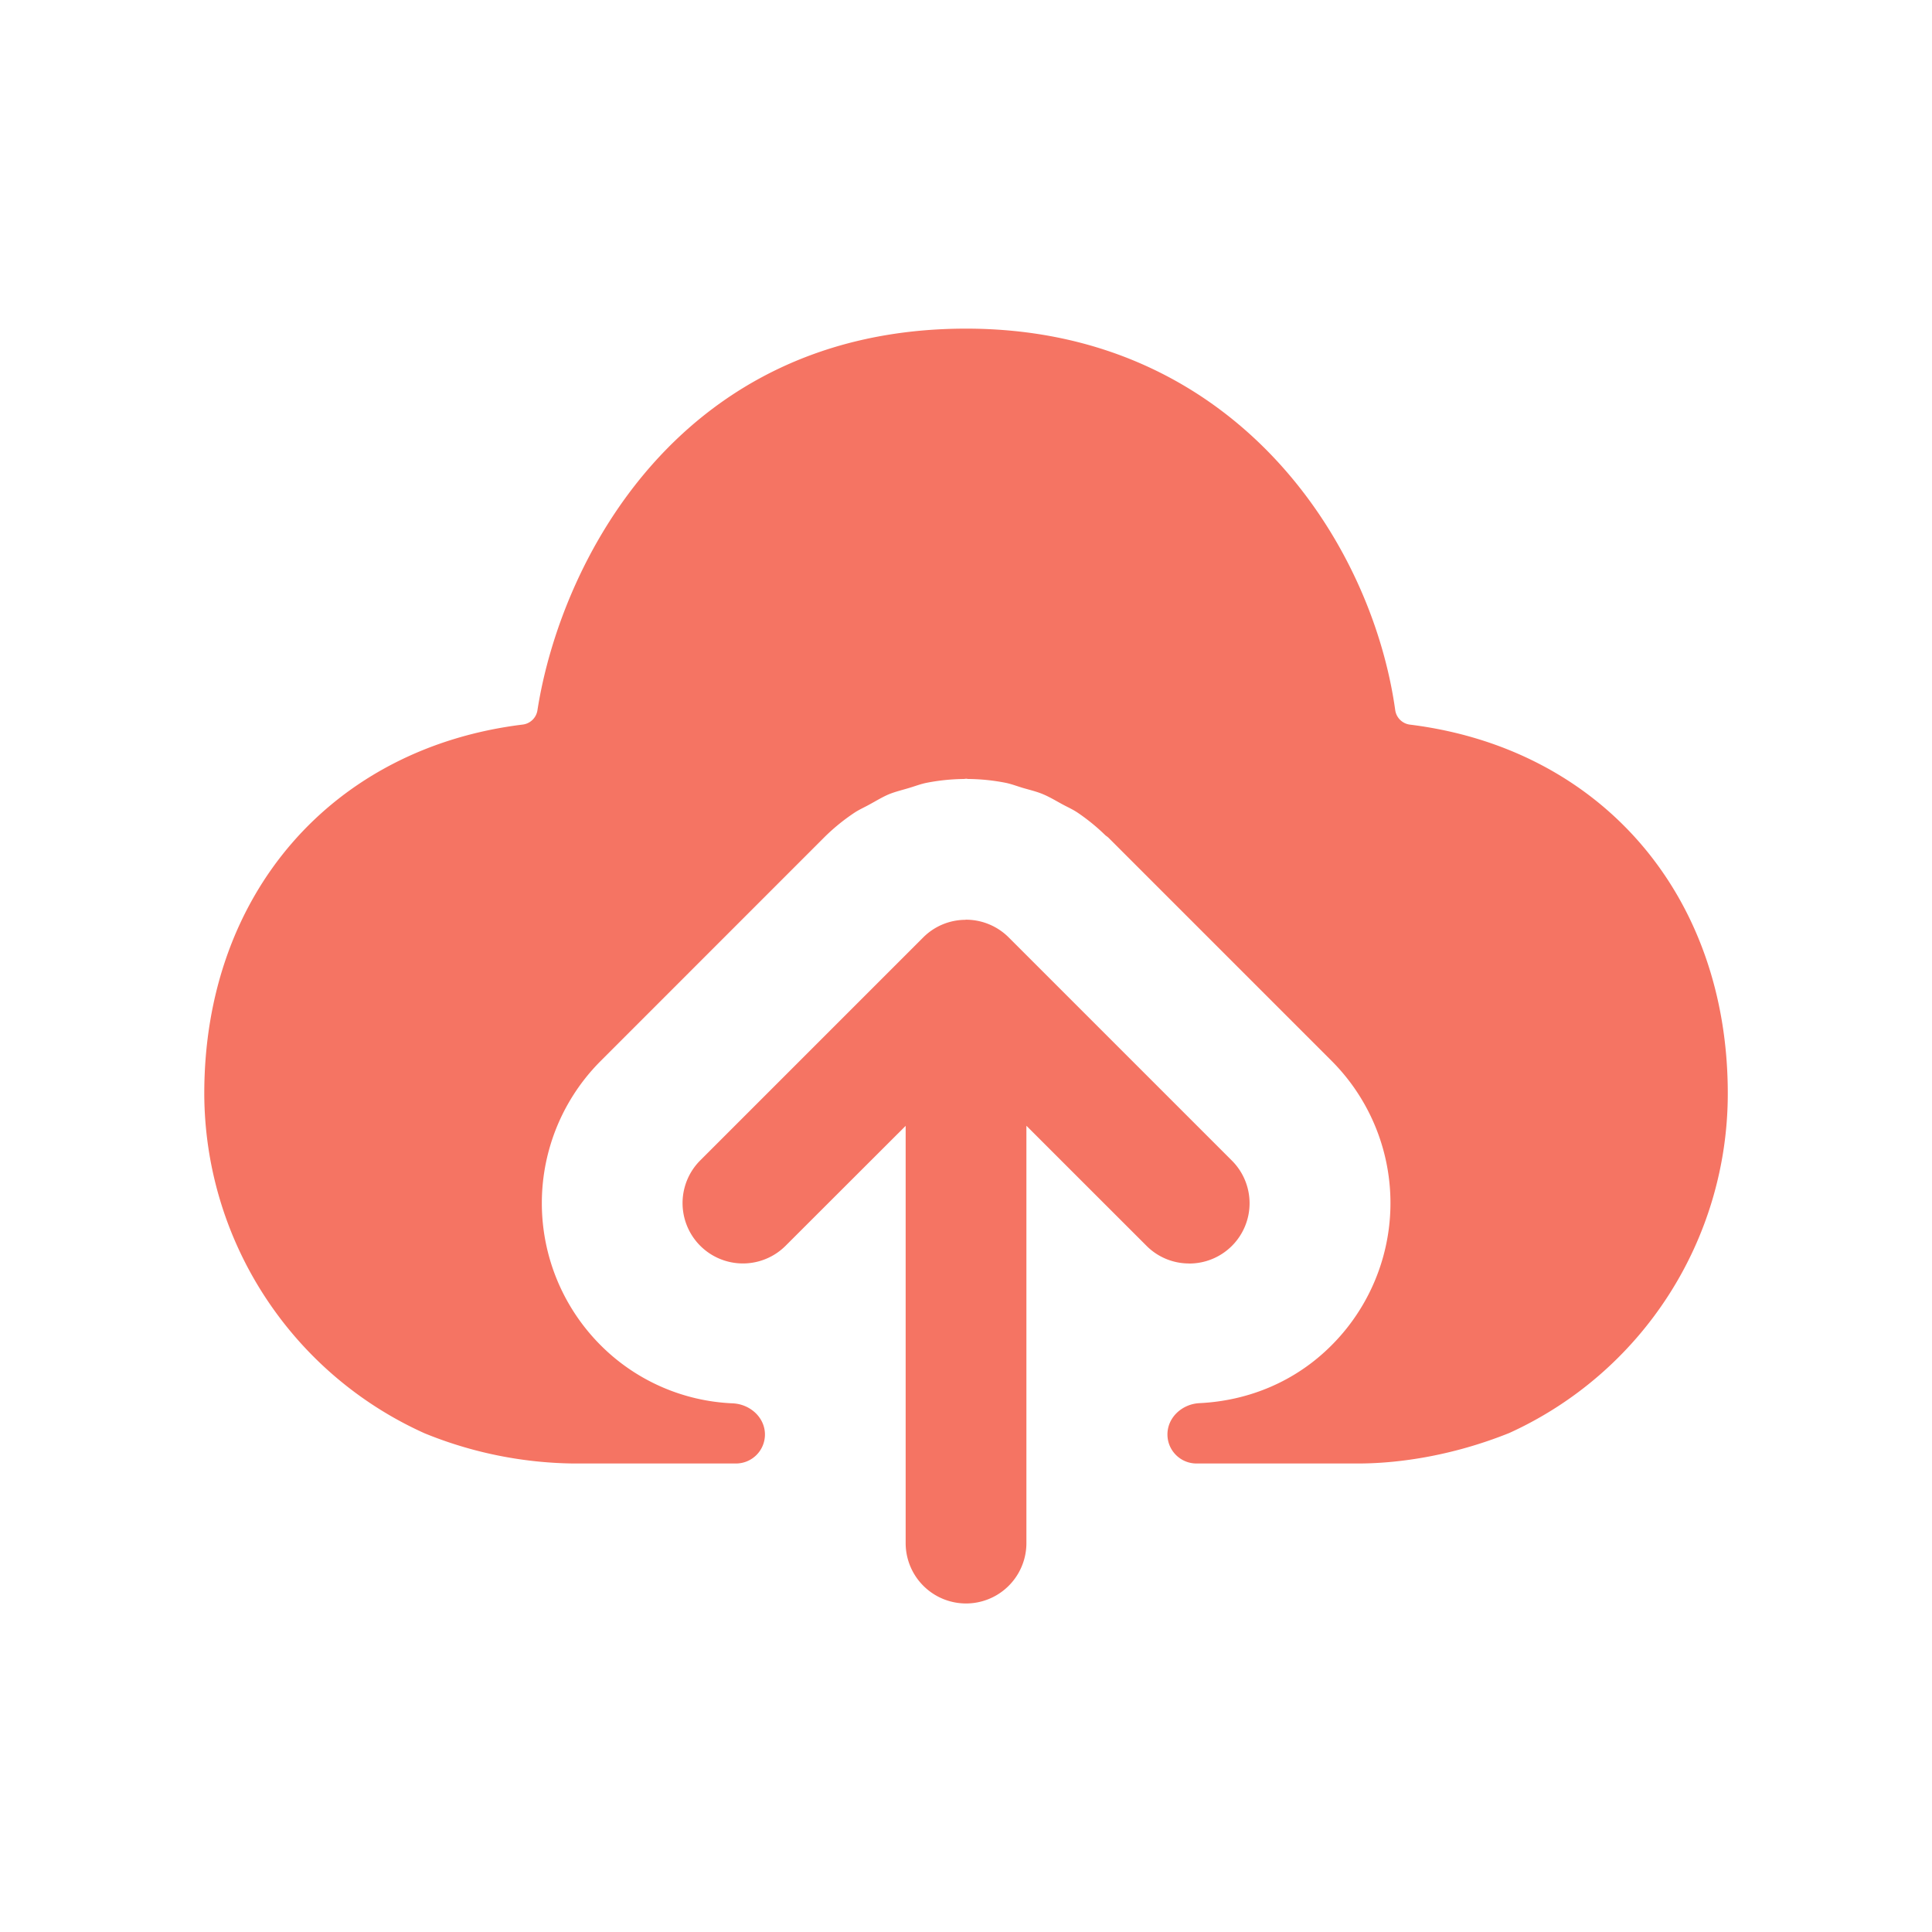
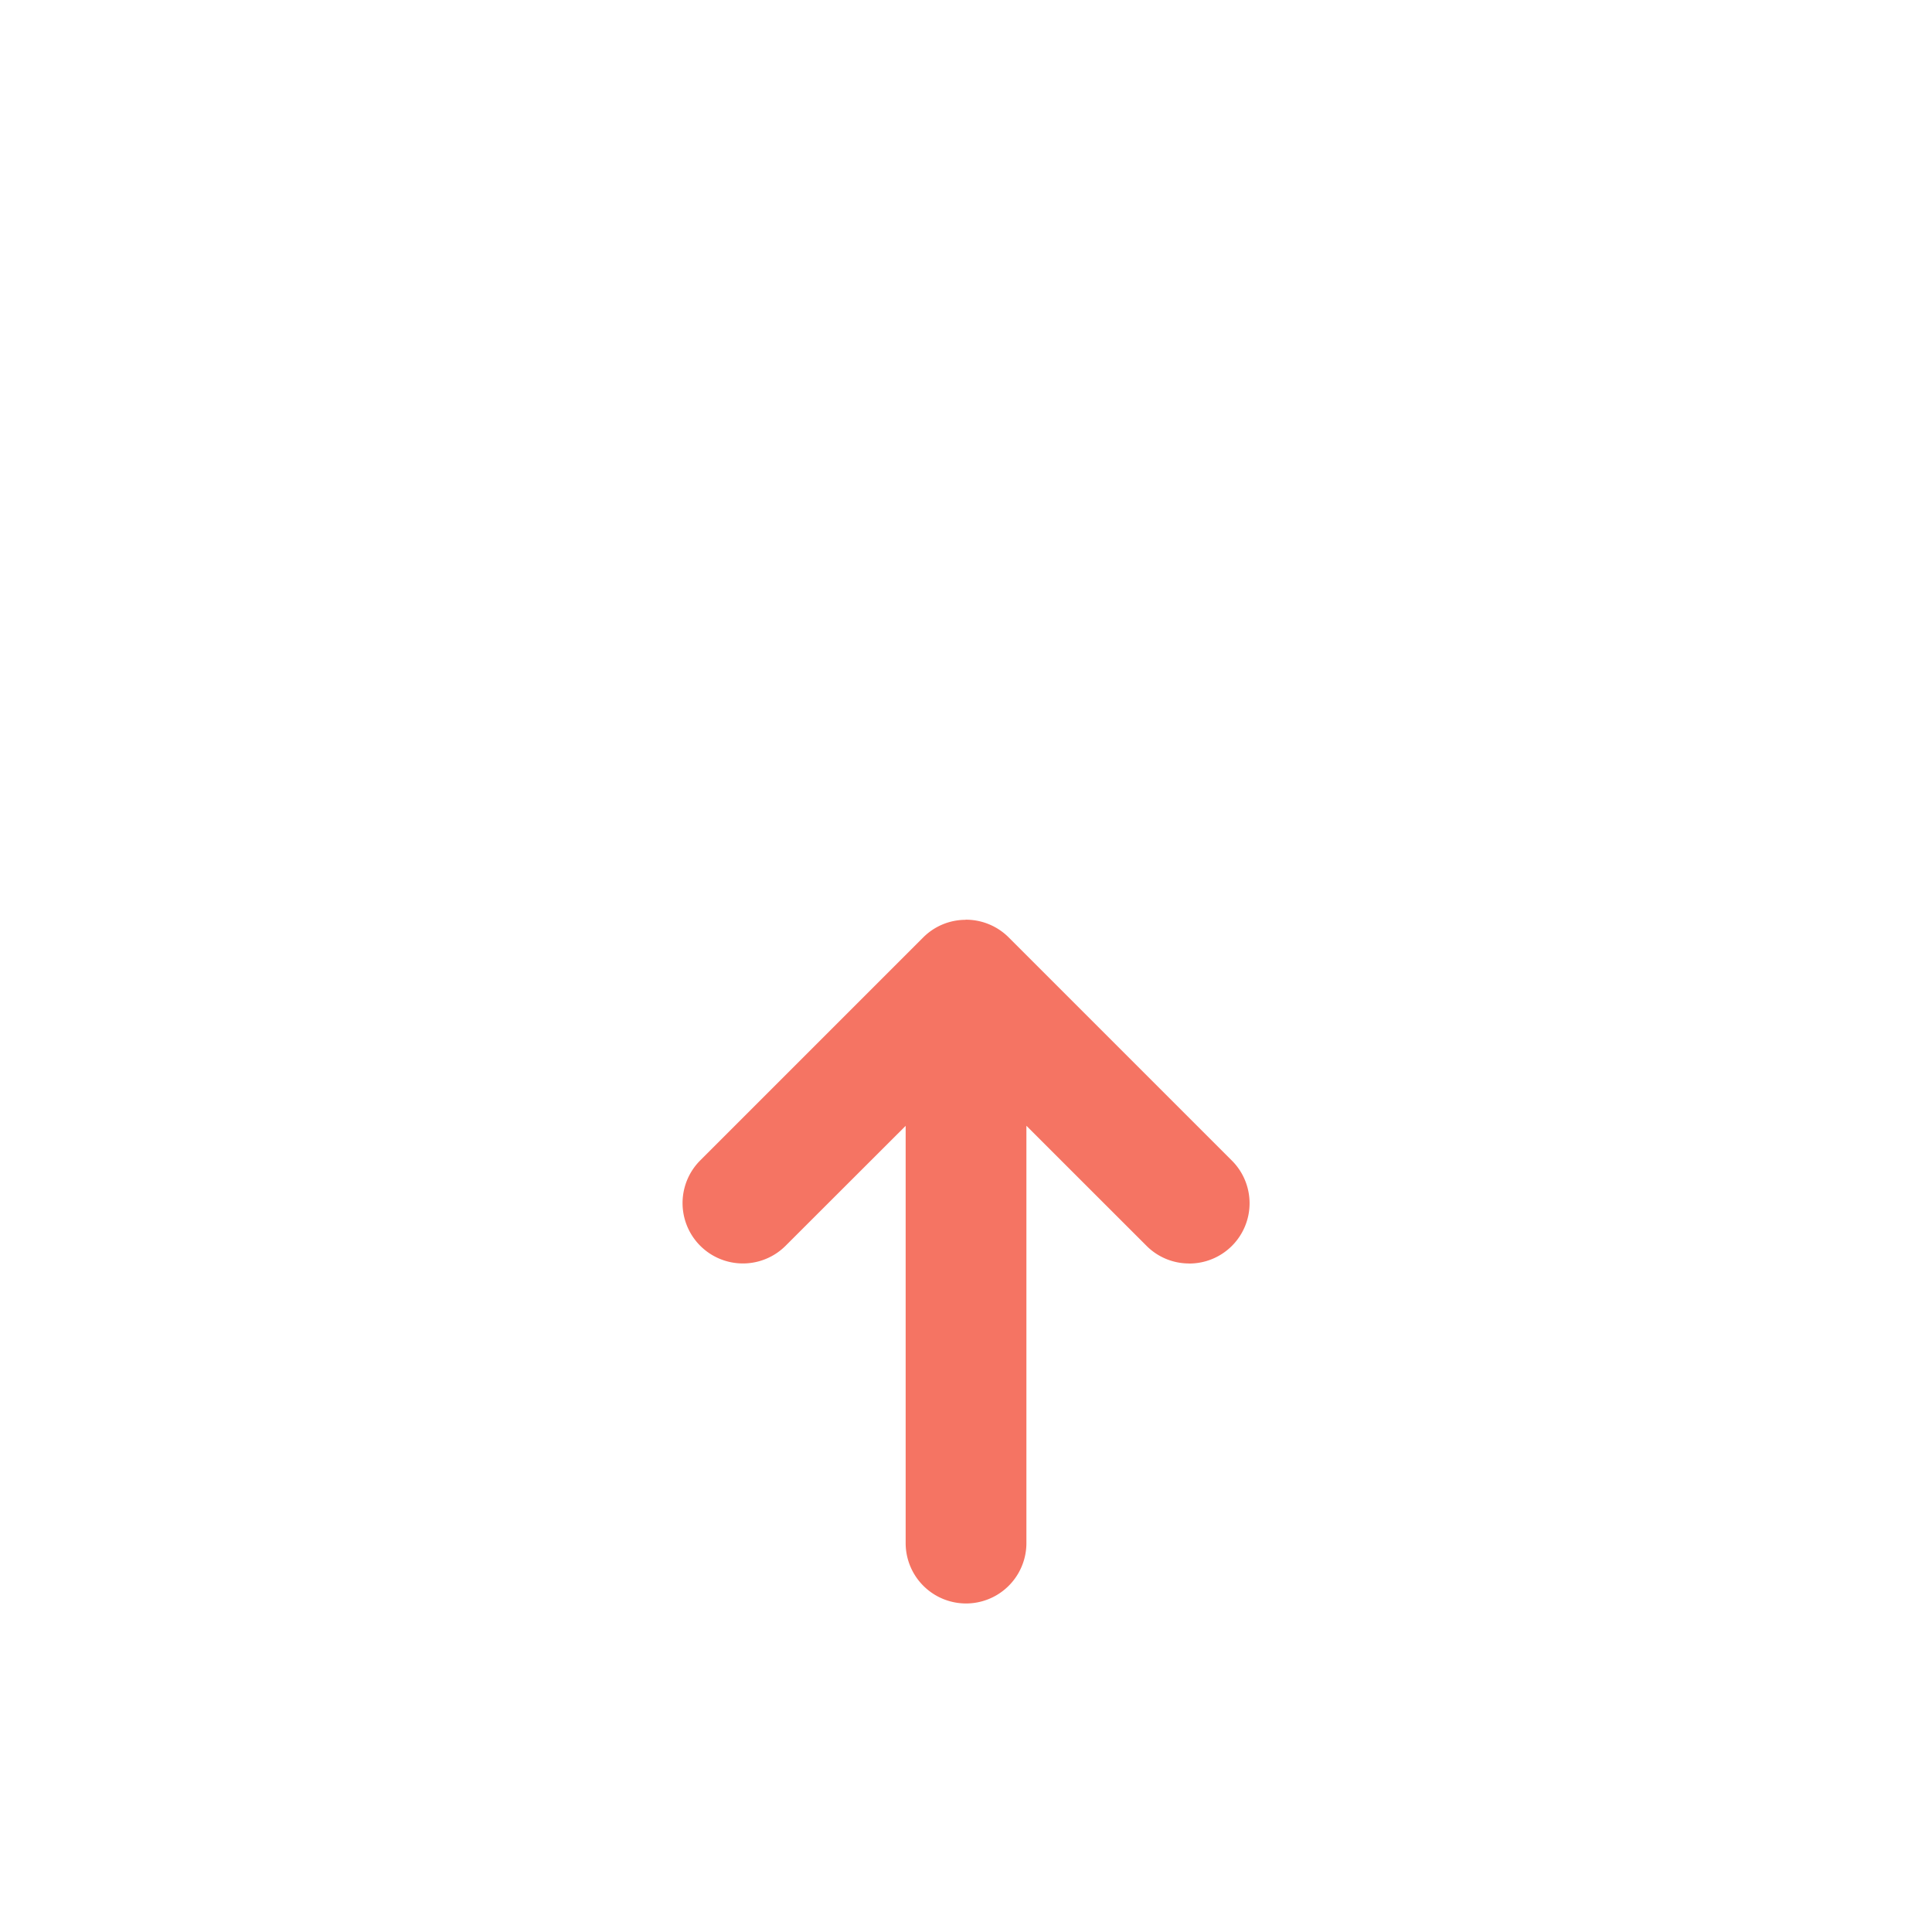
<svg xmlns="http://www.w3.org/2000/svg" width="30" height="30" fill="none">
-   <path fill="#F57463" fill-rule="evenodd" d="M21.894 11.252a.264.264 0 0 1-.229-.225c-.368-2.634-2.51-5.924-6.663-5.924-4.465 0-6.3 3.636-6.657 5.928a.264.264 0 0 1-.228.22c-2.95.362-4.945 2.622-4.945 5.729a5.8 5.8 0 0 0 3.423 5.277 6.3 6.3 0 0 0 2.305.468h2.528a.45.45 0 0 0 .45-.45c0-.267-.233-.472-.5-.484a3.08 3.08 0 0 1-2.049-.9 3.123 3.123 0 0 1 0-4.418l3.461-3.462q.22-.22.479-.392c.076-.05.158-.085.236-.129.1-.054.196-.114.301-.158.1-.04.206-.065.308-.096.092-.027.181-.062.276-.081q.287-.056.578-.059.016-.002.034-.004.014.001.027.004.294.002.584.059c.094.019.18.053.271.08.105.031.211.055.313.098.1.042.193.098.288.15.084.046.17.083.25.137q.23.156.428.349c.016.014.034.024.049.039l3.463 3.463a3.124 3.124 0 0 1 0 4.42c-.558.56-1.284.86-2.05.897-.266.013-.497.219-.497.486 0 .249.202.451.451.451h2.512c.435 0 1.314-.06 2.344-.473a5.79 5.79 0 0 0 3.394-5.272c0-3.104-1.991-5.363-4.935-5.728" clip-rule="evenodd" />
  <path fill="#F57463" fill-rule="evenodd" d="M18.464 19.62a.936.936 0 0 0 .663-1.6l-3.464-3.464a.94.94 0 0 0-.664-.275l-.014.002a.93.93 0 0 0-.65.274l-3.462 3.462a.936.936 0 1 0 1.326 1.325l1.864-1.862v6.479a.937.937 0 1 0 1.875 0v-6.48l1.864 1.863a.93.93 0 0 0 .662.275Z" clip-rule="evenodd" />
</svg>